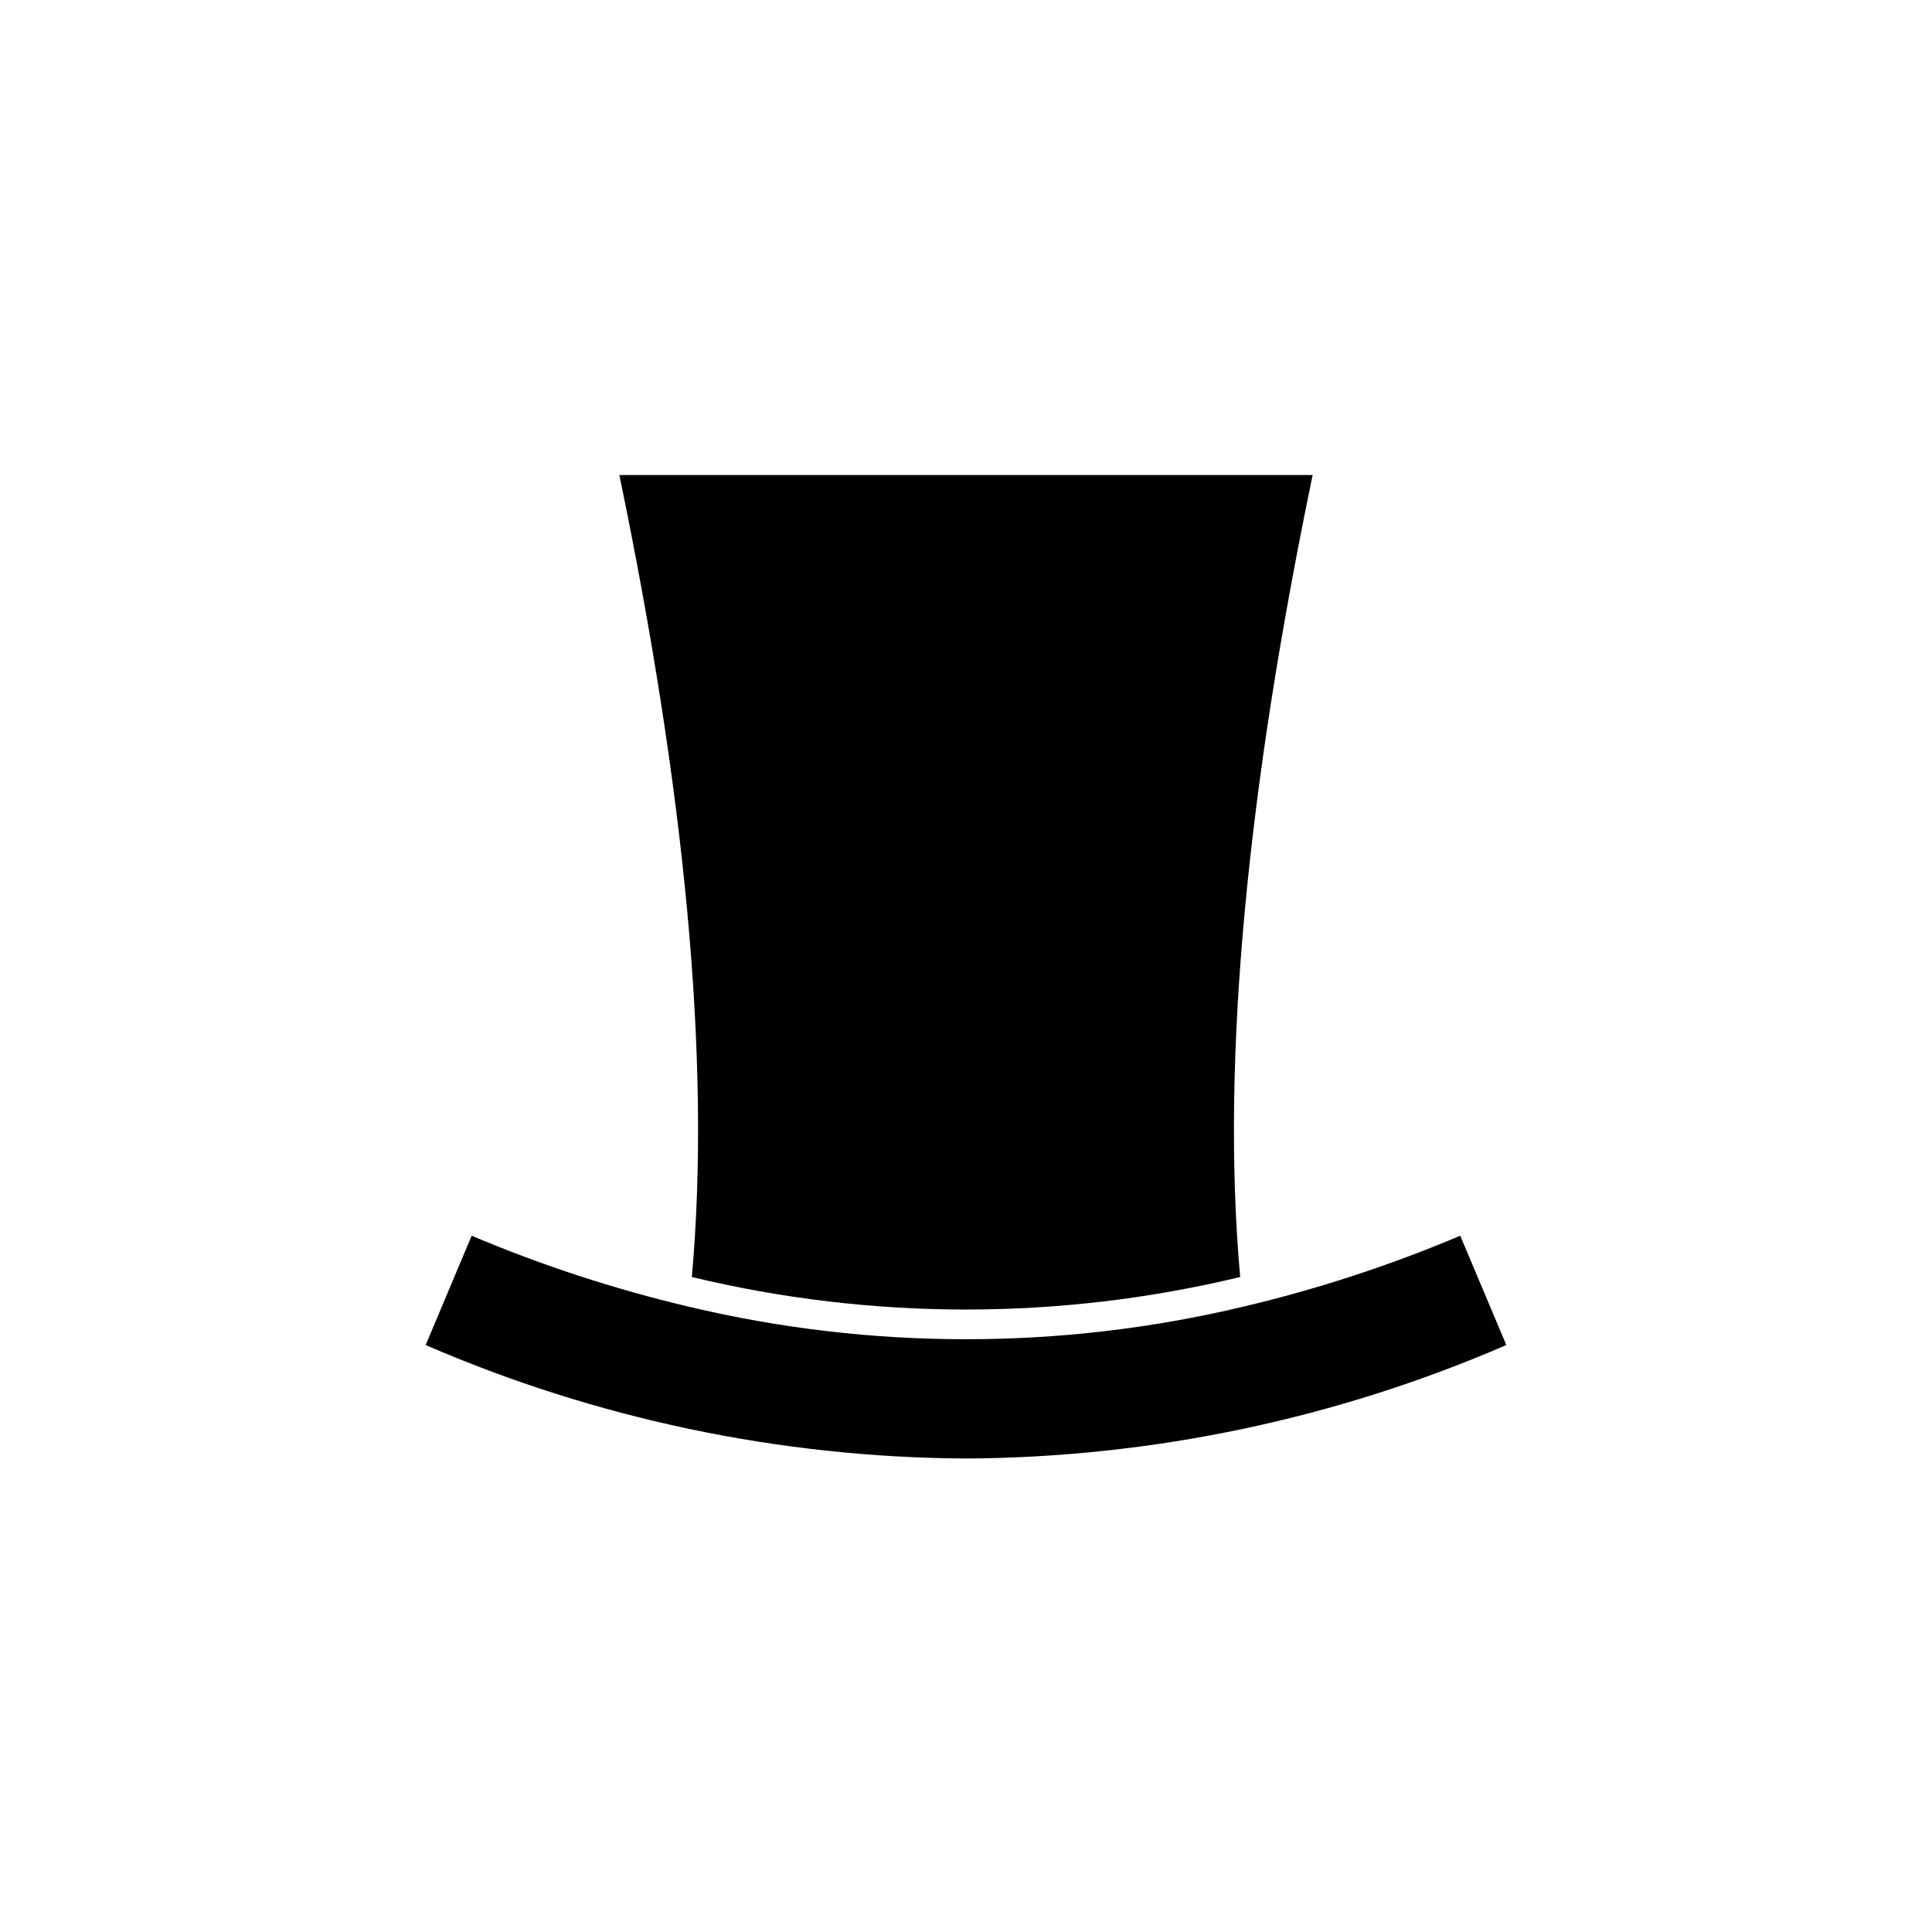
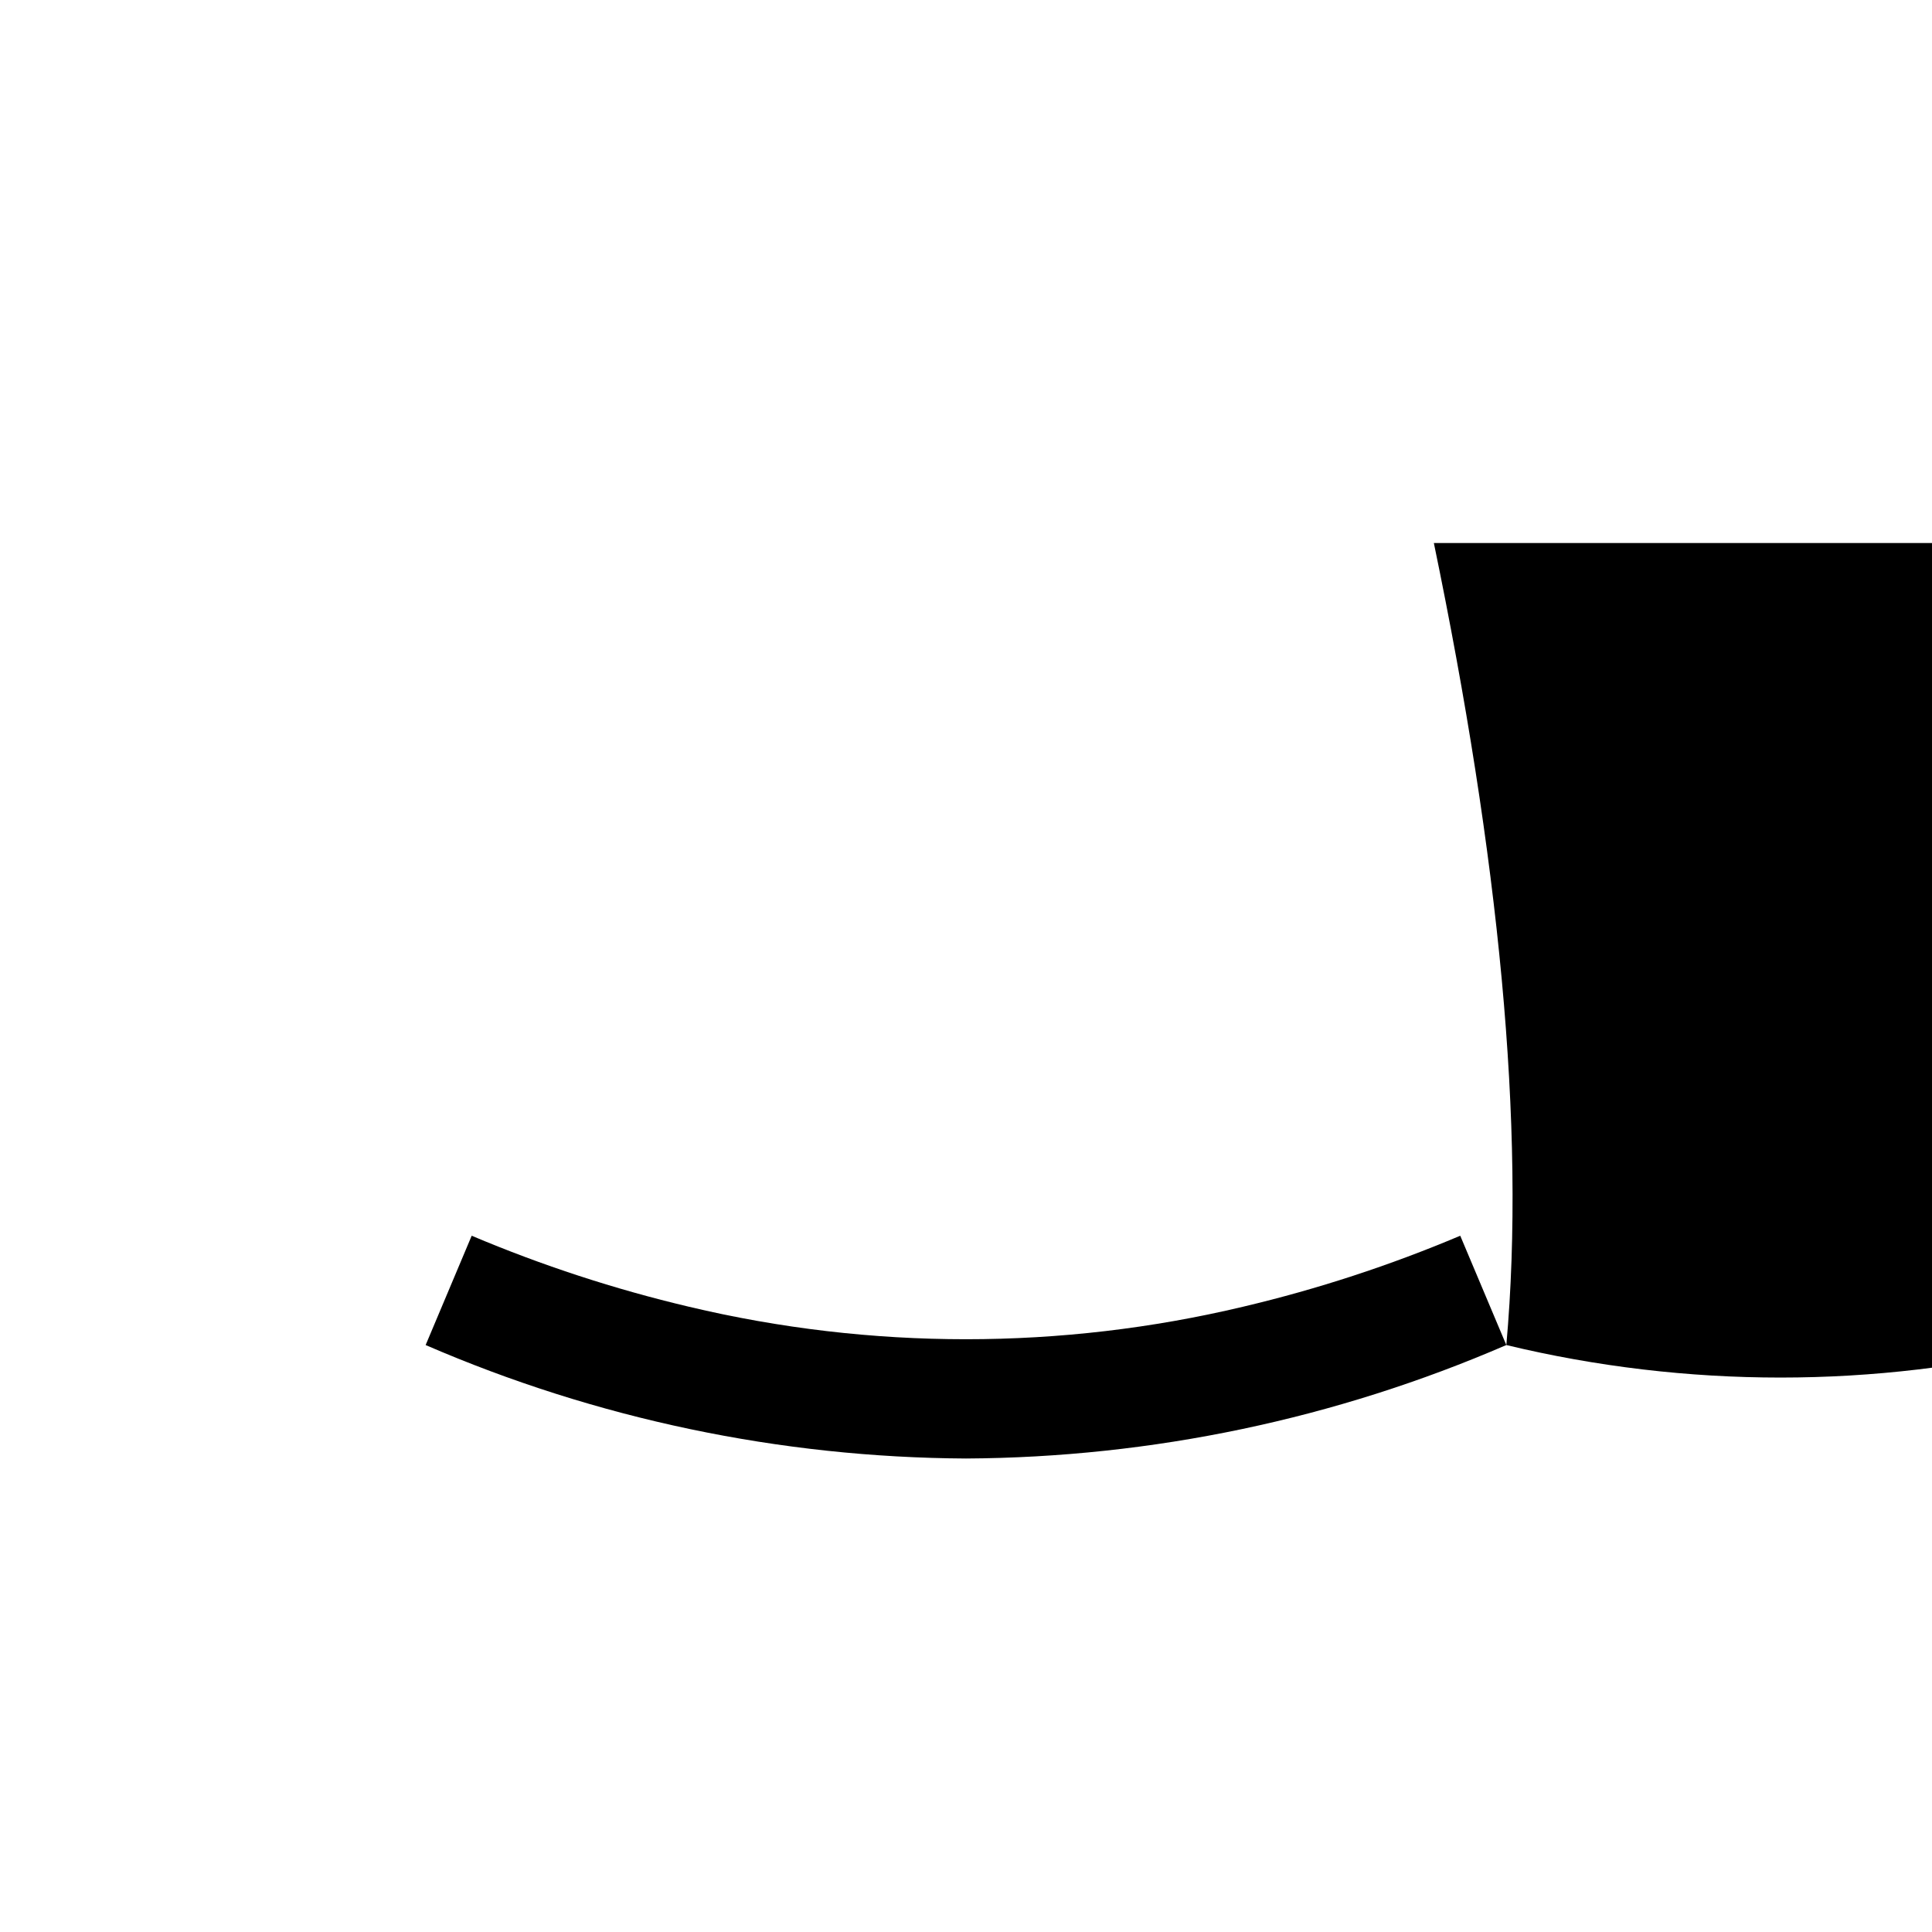
<svg xmlns="http://www.w3.org/2000/svg" fill="#000000" width="800px" height="800px" version="1.1" viewBox="144 144 512 512">
-   <path d="m543.19 500.45c-45.215 19.578-93.922 29.805-143.19 30.07-49.273-0.266-97.98-10.492-143.2-30.07l12.203-28.969c18.621 7.871 37.871 14.164 57.543 18.812 48.293 11.492 98.605 11.492 146.89 0 19.676-4.648 38.922-10.941 57.543-18.812zm-215.85-18.027c47.758 11.492 97.559 11.492 145.32 0-5.195-58.016 2.047-129.89 19.207-212.54h-183.73c17.16 82.891 24.402 154.53 19.207 212.54z" />
+   <path d="m543.19 500.45c-45.215 19.578-93.922 29.805-143.19 30.07-49.273-0.266-97.98-10.492-143.2-30.07l12.203-28.969c18.621 7.871 37.871 14.164 57.543 18.812 48.293 11.492 98.605 11.492 146.89 0 19.676-4.648 38.922-10.941 57.543-18.812zc47.758 11.492 97.559 11.492 145.32 0-5.195-58.016 2.047-129.89 19.207-212.54h-183.73c17.16 82.891 24.402 154.53 19.207 212.54z" />
</svg>